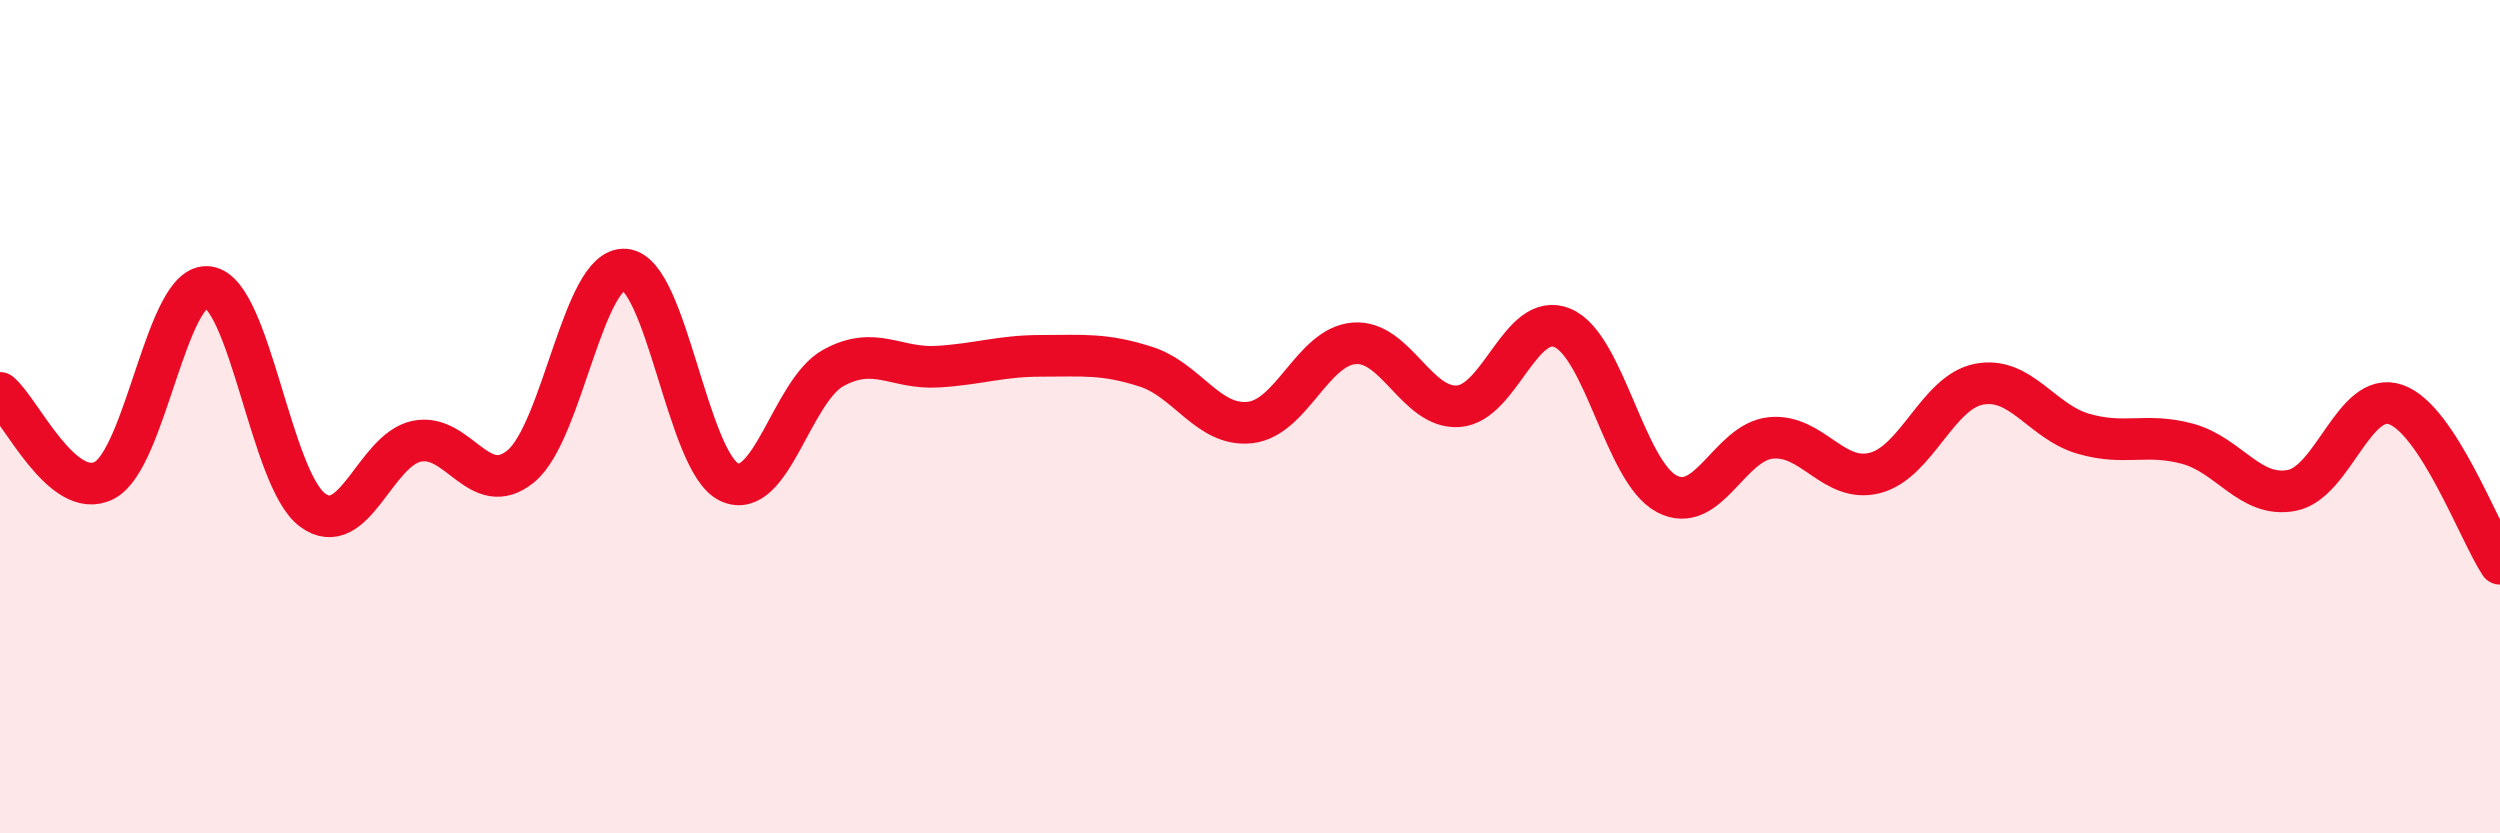
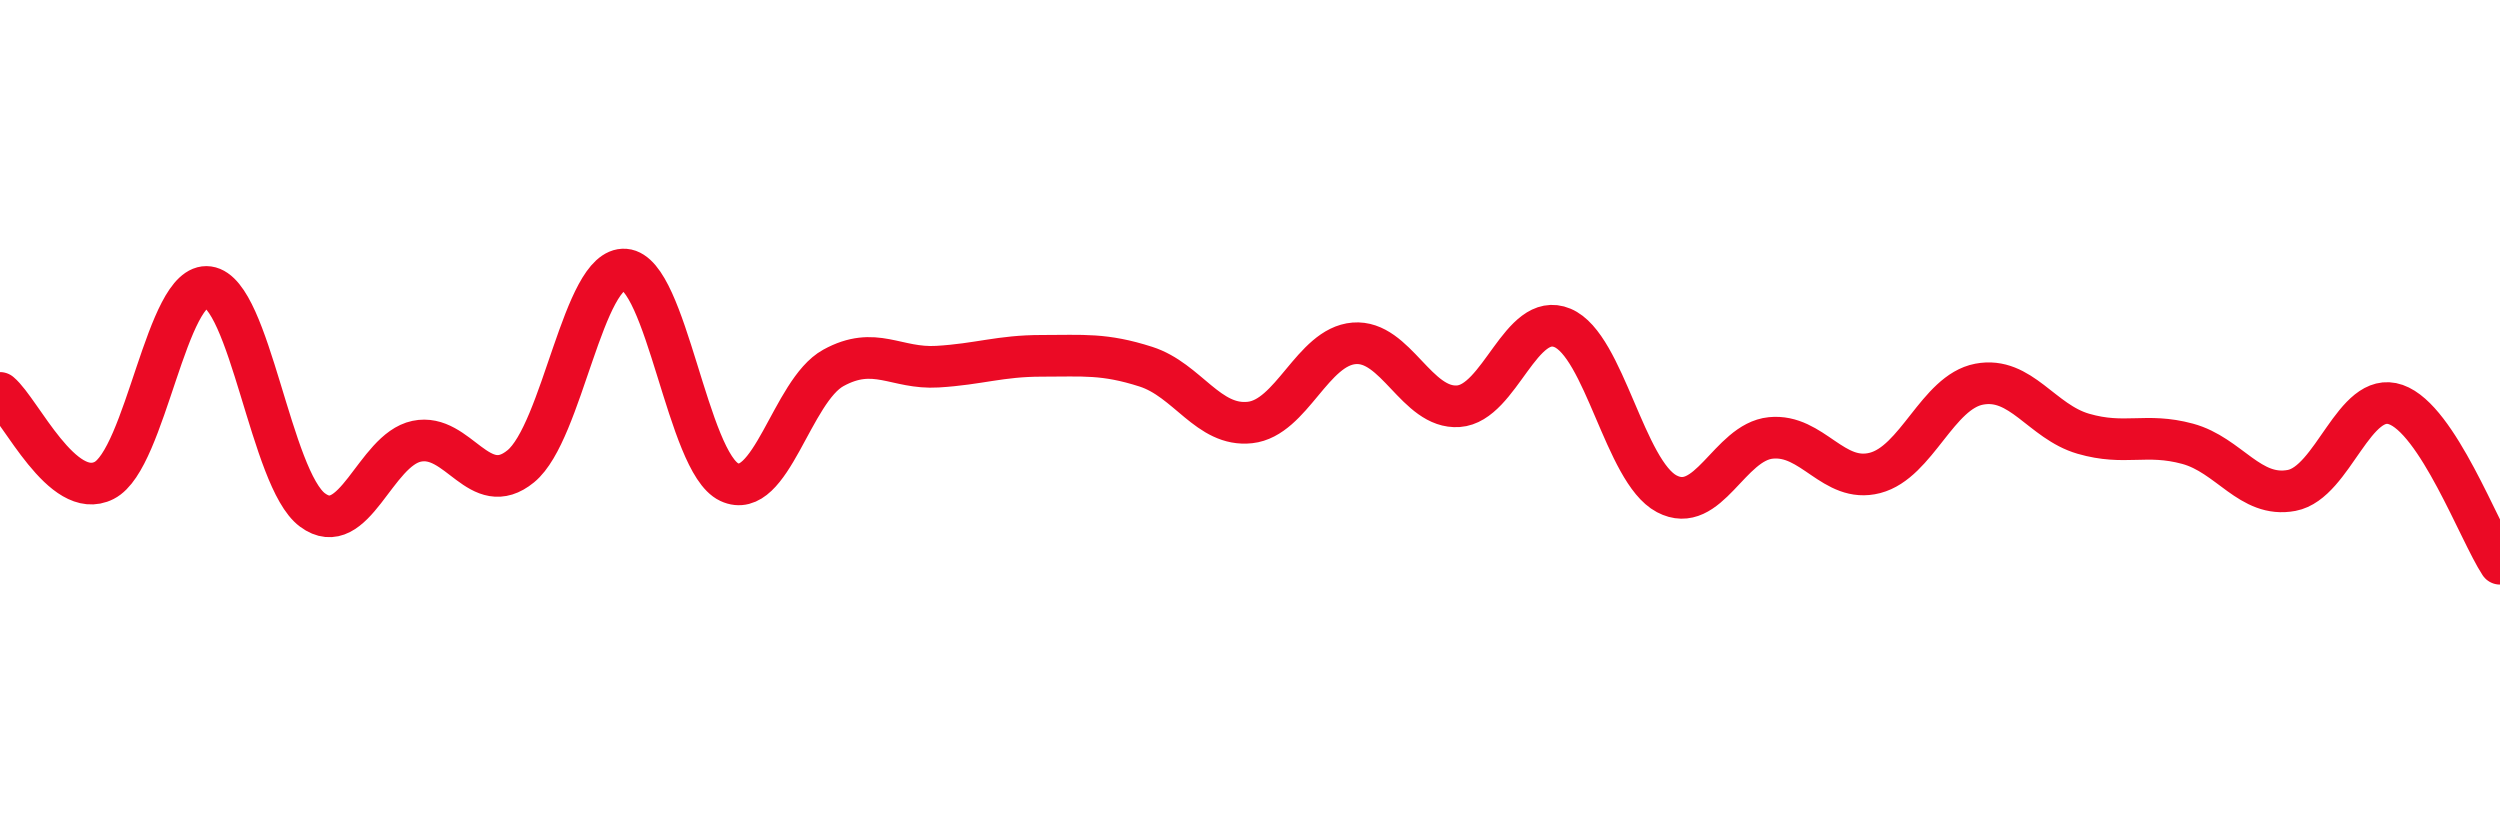
<svg xmlns="http://www.w3.org/2000/svg" width="60" height="20" viewBox="0 0 60 20">
-   <path d="M 0,9.43 C 0.5,9.85 1.5,12.04 2.5,11.53 C 3.5,11.02 4,6.75 5,6.89 C 6,7.03 6.5,11.5 7.5,12.24 C 8.5,12.98 9,10.8 10,10.59 C 11,10.38 11.5,12.01 12.5,11.19 C 13.5,10.37 14,6.39 15,6.47 C 16,6.55 16.5,11.1 17.5,11.57 C 18.5,12.04 19,9.38 20,8.83 C 21,8.28 21.5,8.86 22.5,8.8 C 23.5,8.74 24,8.54 25,8.54 C 26,8.54 26.5,8.48 27.5,8.8 C 28.5,9.12 29,10.25 30,10.14 C 31,10.03 31.5,8.32 32.5,8.24 C 33.5,8.16 34,9.82 35,9.75 C 36,9.68 36.5,7.45 37.5,7.87 C 38.5,8.29 39,11.32 40,11.85 C 41,12.38 41.5,10.61 42.5,10.51 C 43.5,10.41 44,11.61 45,11.35 C 46,11.09 46.5,9.41 47.5,9.22 C 48.5,9.03 49,10.12 50,10.41 C 51,10.7 51.5,10.38 52.5,10.65 C 53.5,10.92 54,11.96 55,11.77 C 56,11.58 56.5,9.36 57.5,9.71 C 58.5,10.06 59.5,12.77 60,13.53L60 20L0 20Z" fill="#EB0A25" opacity="0.1" stroke-linecap="round" stroke-linejoin="round" />
  <path d="M 0,9.43 C 0.5,9.85 1.5,12.04 2.5,11.53 C 3.5,11.02 4,6.75 5,6.89 C 6,7.03 6.5,11.5 7.5,12.24 C 8.5,12.98 9,10.8 10,10.59 C 11,10.38 11.5,12.01 12.5,11.19 C 13.5,10.37 14,6.39 15,6.47 C 16,6.55 16.5,11.1 17.5,11.57 C 18.5,12.04 19,9.38 20,8.83 C 21,8.28 21.5,8.86 22.5,8.8 C 23.5,8.74 24,8.54 25,8.54 C 26,8.54 26.5,8.48 27.5,8.8 C 28.5,9.12 29,10.25 30,10.14 C 31,10.03 31.5,8.32 32.5,8.24 C 33.5,8.16 34,9.82 35,9.75 C 36,9.68 36.5,7.45 37.5,7.87 C 38.5,8.29 39,11.32 40,11.85 C 41,12.38 41.5,10.61 42.5,10.51 C 43.5,10.41 44,11.61 45,11.35 C 46,11.09 46.5,9.41 47.5,9.22 C 48.5,9.03 49,10.12 50,10.41 C 51,10.7 51.5,10.38 52.5,10.65 C 53.5,10.92 54,11.96 55,11.77 C 56,11.58 56.5,9.36 57.5,9.71 C 58.5,10.06 59.5,12.77 60,13.53" stroke="#EB0A25" stroke-width="1" fill="none" stroke-linecap="round" stroke-linejoin="round" />
</svg>